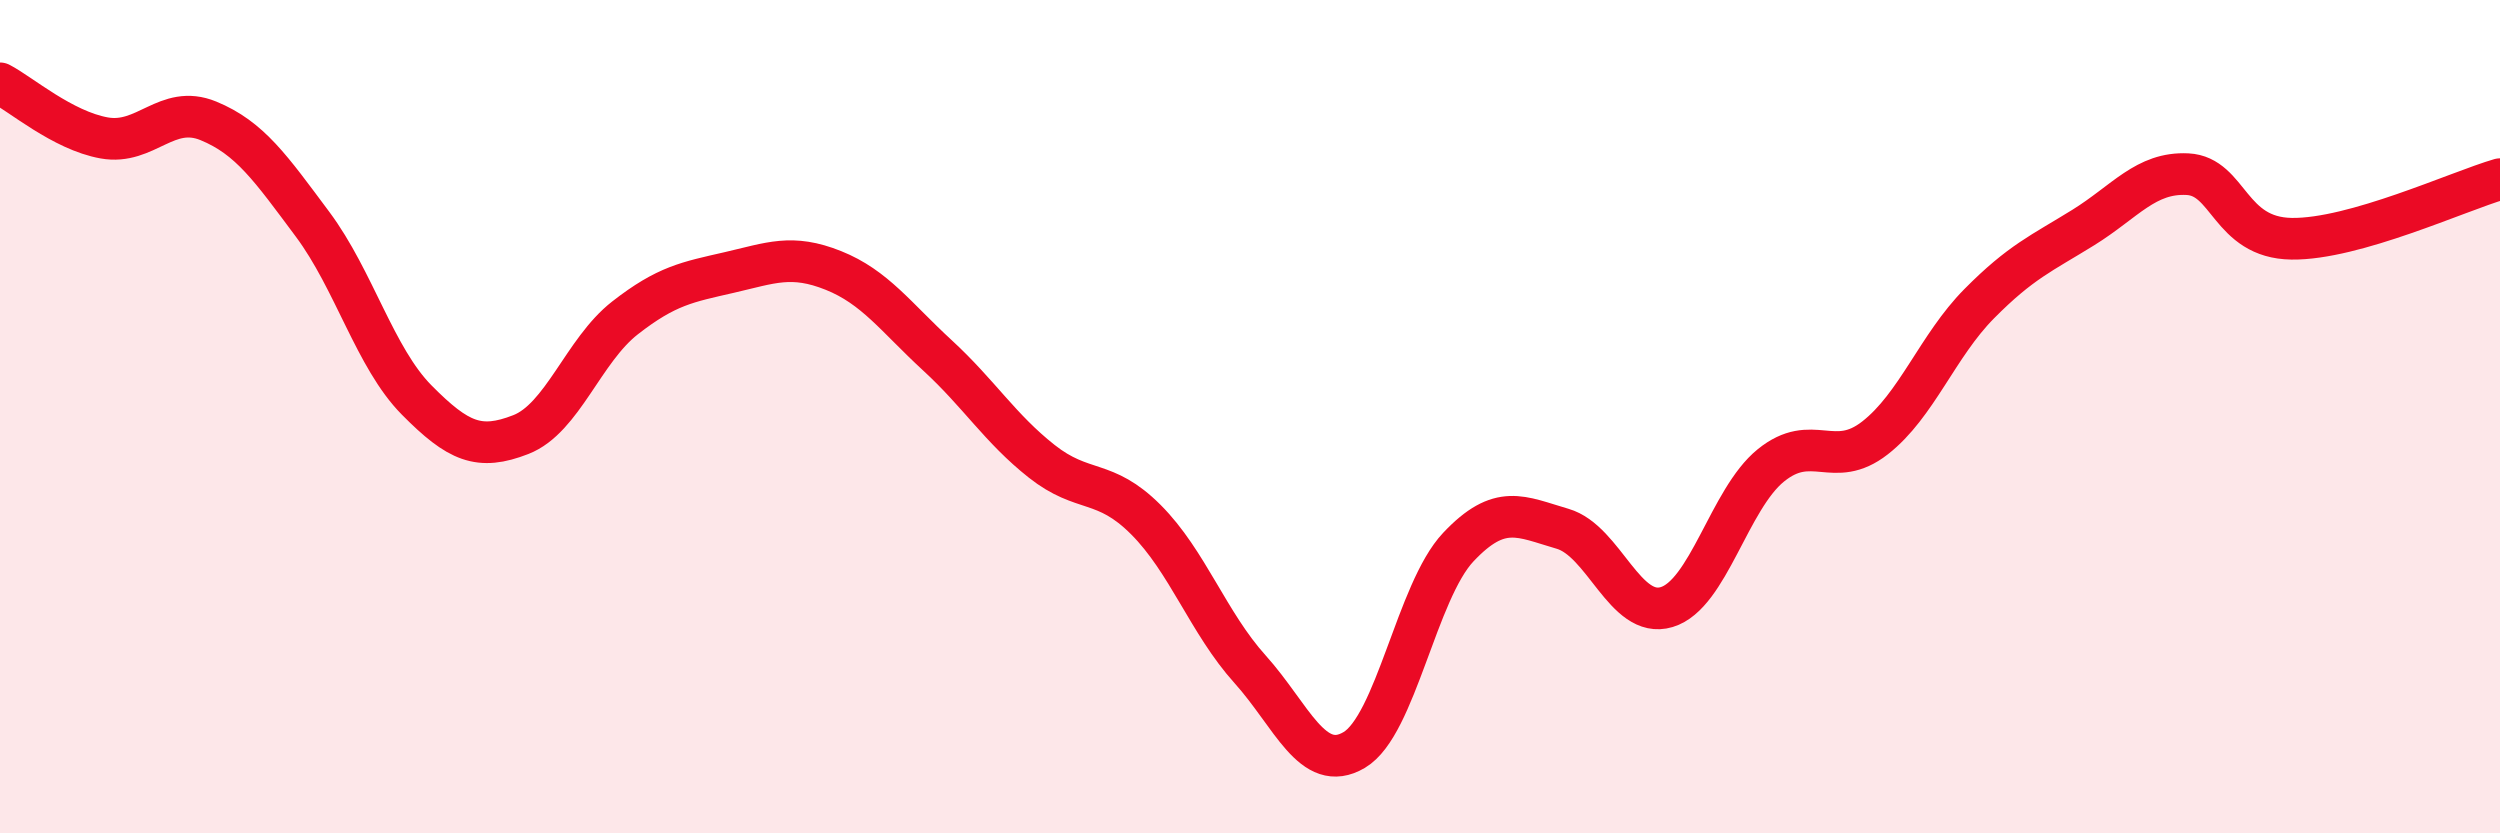
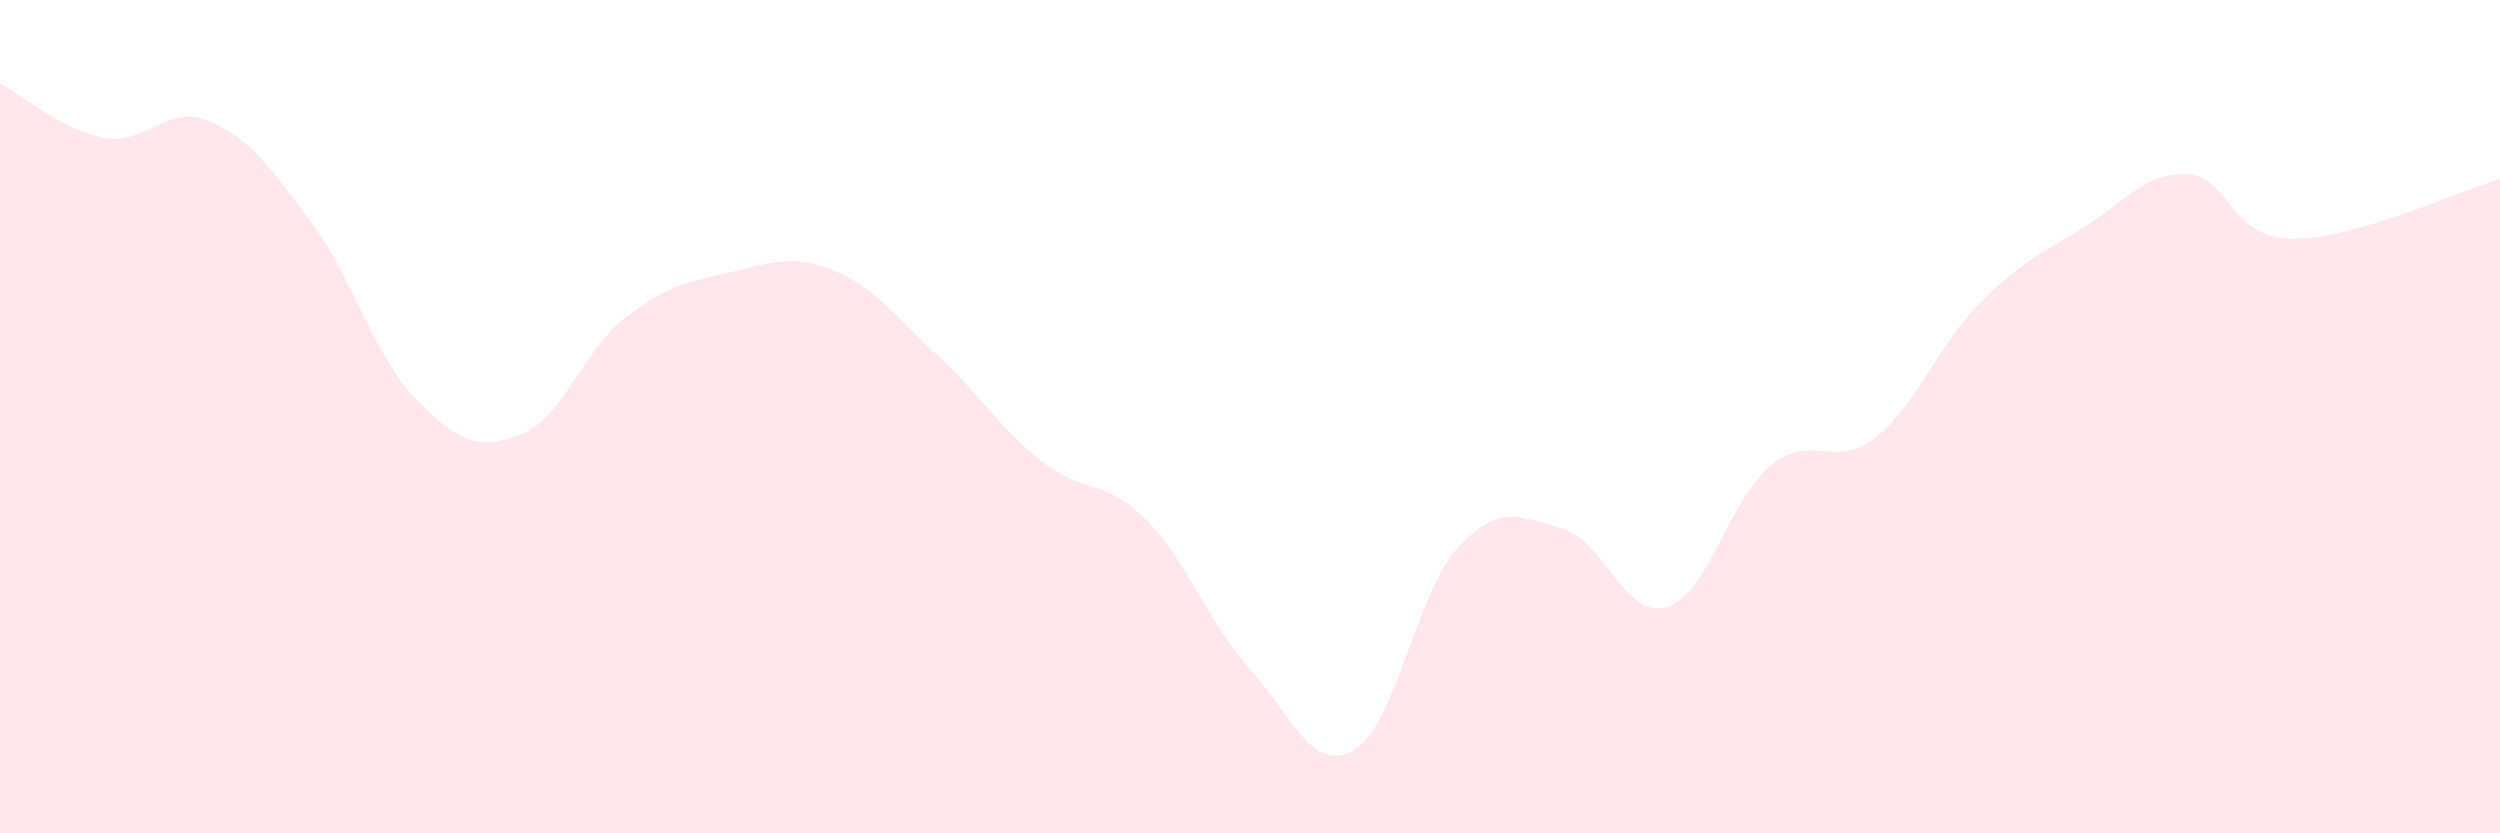
<svg xmlns="http://www.w3.org/2000/svg" width="60" height="20" viewBox="0 0 60 20">
  <path d="M 0,2 C 0.5,2.26 1.5,3.13 2.5,3.31 C 3.5,3.49 4,2.49 5,2.9 C 6,3.31 6.5,4.04 7.5,5.38 C 8.5,6.72 9,8.59 10,9.6 C 11,10.61 11.5,10.82 12.5,10.43 C 13.5,10.04 14,8.41 15,7.63 C 16,6.85 16.5,6.77 17.5,6.54 C 18.5,6.31 19,6.09 20,6.49 C 21,6.89 21.5,7.61 22.5,8.53 C 23.5,9.45 24,10.28 25,11.07 C 26,11.86 26.5,11.47 27.5,12.47 C 28.5,13.47 29,14.95 30,16.06 C 31,17.17 31.5,18.59 32.5,18 C 33.5,17.41 34,14.19 35,13.13 C 36,12.07 36.5,12.4 37.5,12.69 C 38.5,12.98 39,14.87 40,14.57 C 41,14.27 41.5,11.98 42.5,11.17 C 43.5,10.36 44,11.29 45,10.51 C 46,9.73 46.5,8.3 47.5,7.29 C 48.5,6.28 49,6.08 50,5.46 C 51,4.84 51.5,4.13 52.5,4.18 C 53.5,4.23 53.5,5.71 55,5.73 C 56.5,5.75 59,4.59 60,4.3L60 20L0 20Z" fill="#EB0A25" opacity="0.1" stroke-linecap="round" stroke-linejoin="round" />
-   <path d="M 0,2 C 0.5,2.26 1.5,3.13 2.5,3.31 C 3.5,3.49 4,2.49 5,2.9 C 6,3.31 6.5,4.04 7.5,5.38 C 8.5,6.72 9,8.59 10,9.6 C 11,10.61 11.5,10.82 12.5,10.43 C 13.5,10.04 14,8.41 15,7.63 C 16,6.85 16.5,6.77 17.5,6.54 C 18.5,6.31 19,6.09 20,6.49 C 21,6.89 21.5,7.61 22.5,8.53 C 23.5,9.45 24,10.28 25,11.07 C 26,11.86 26.5,11.47 27.5,12.47 C 28.5,13.47 29,14.95 30,16.06 C 31,17.17 31.5,18.59 32.5,18 C 33.5,17.41 34,14.19 35,13.13 C 36,12.07 36.5,12.4 37.5,12.69 C 38.5,12.98 39,14.87 40,14.57 C 41,14.27 41.5,11.98 42.5,11.17 C 43.5,10.36 44,11.29 45,10.51 C 46,9.73 46.5,8.3 47.5,7.29 C 48.5,6.28 49,6.08 50,5.46 C 51,4.84 51.5,4.13 52.5,4.18 C 53.5,4.23 53.5,5.71 55,5.73 C 56.5,5.75 59,4.59 60,4.3" stroke="#EB0A25" stroke-width="1" fill="none" stroke-linecap="round" stroke-linejoin="round" />
</svg>